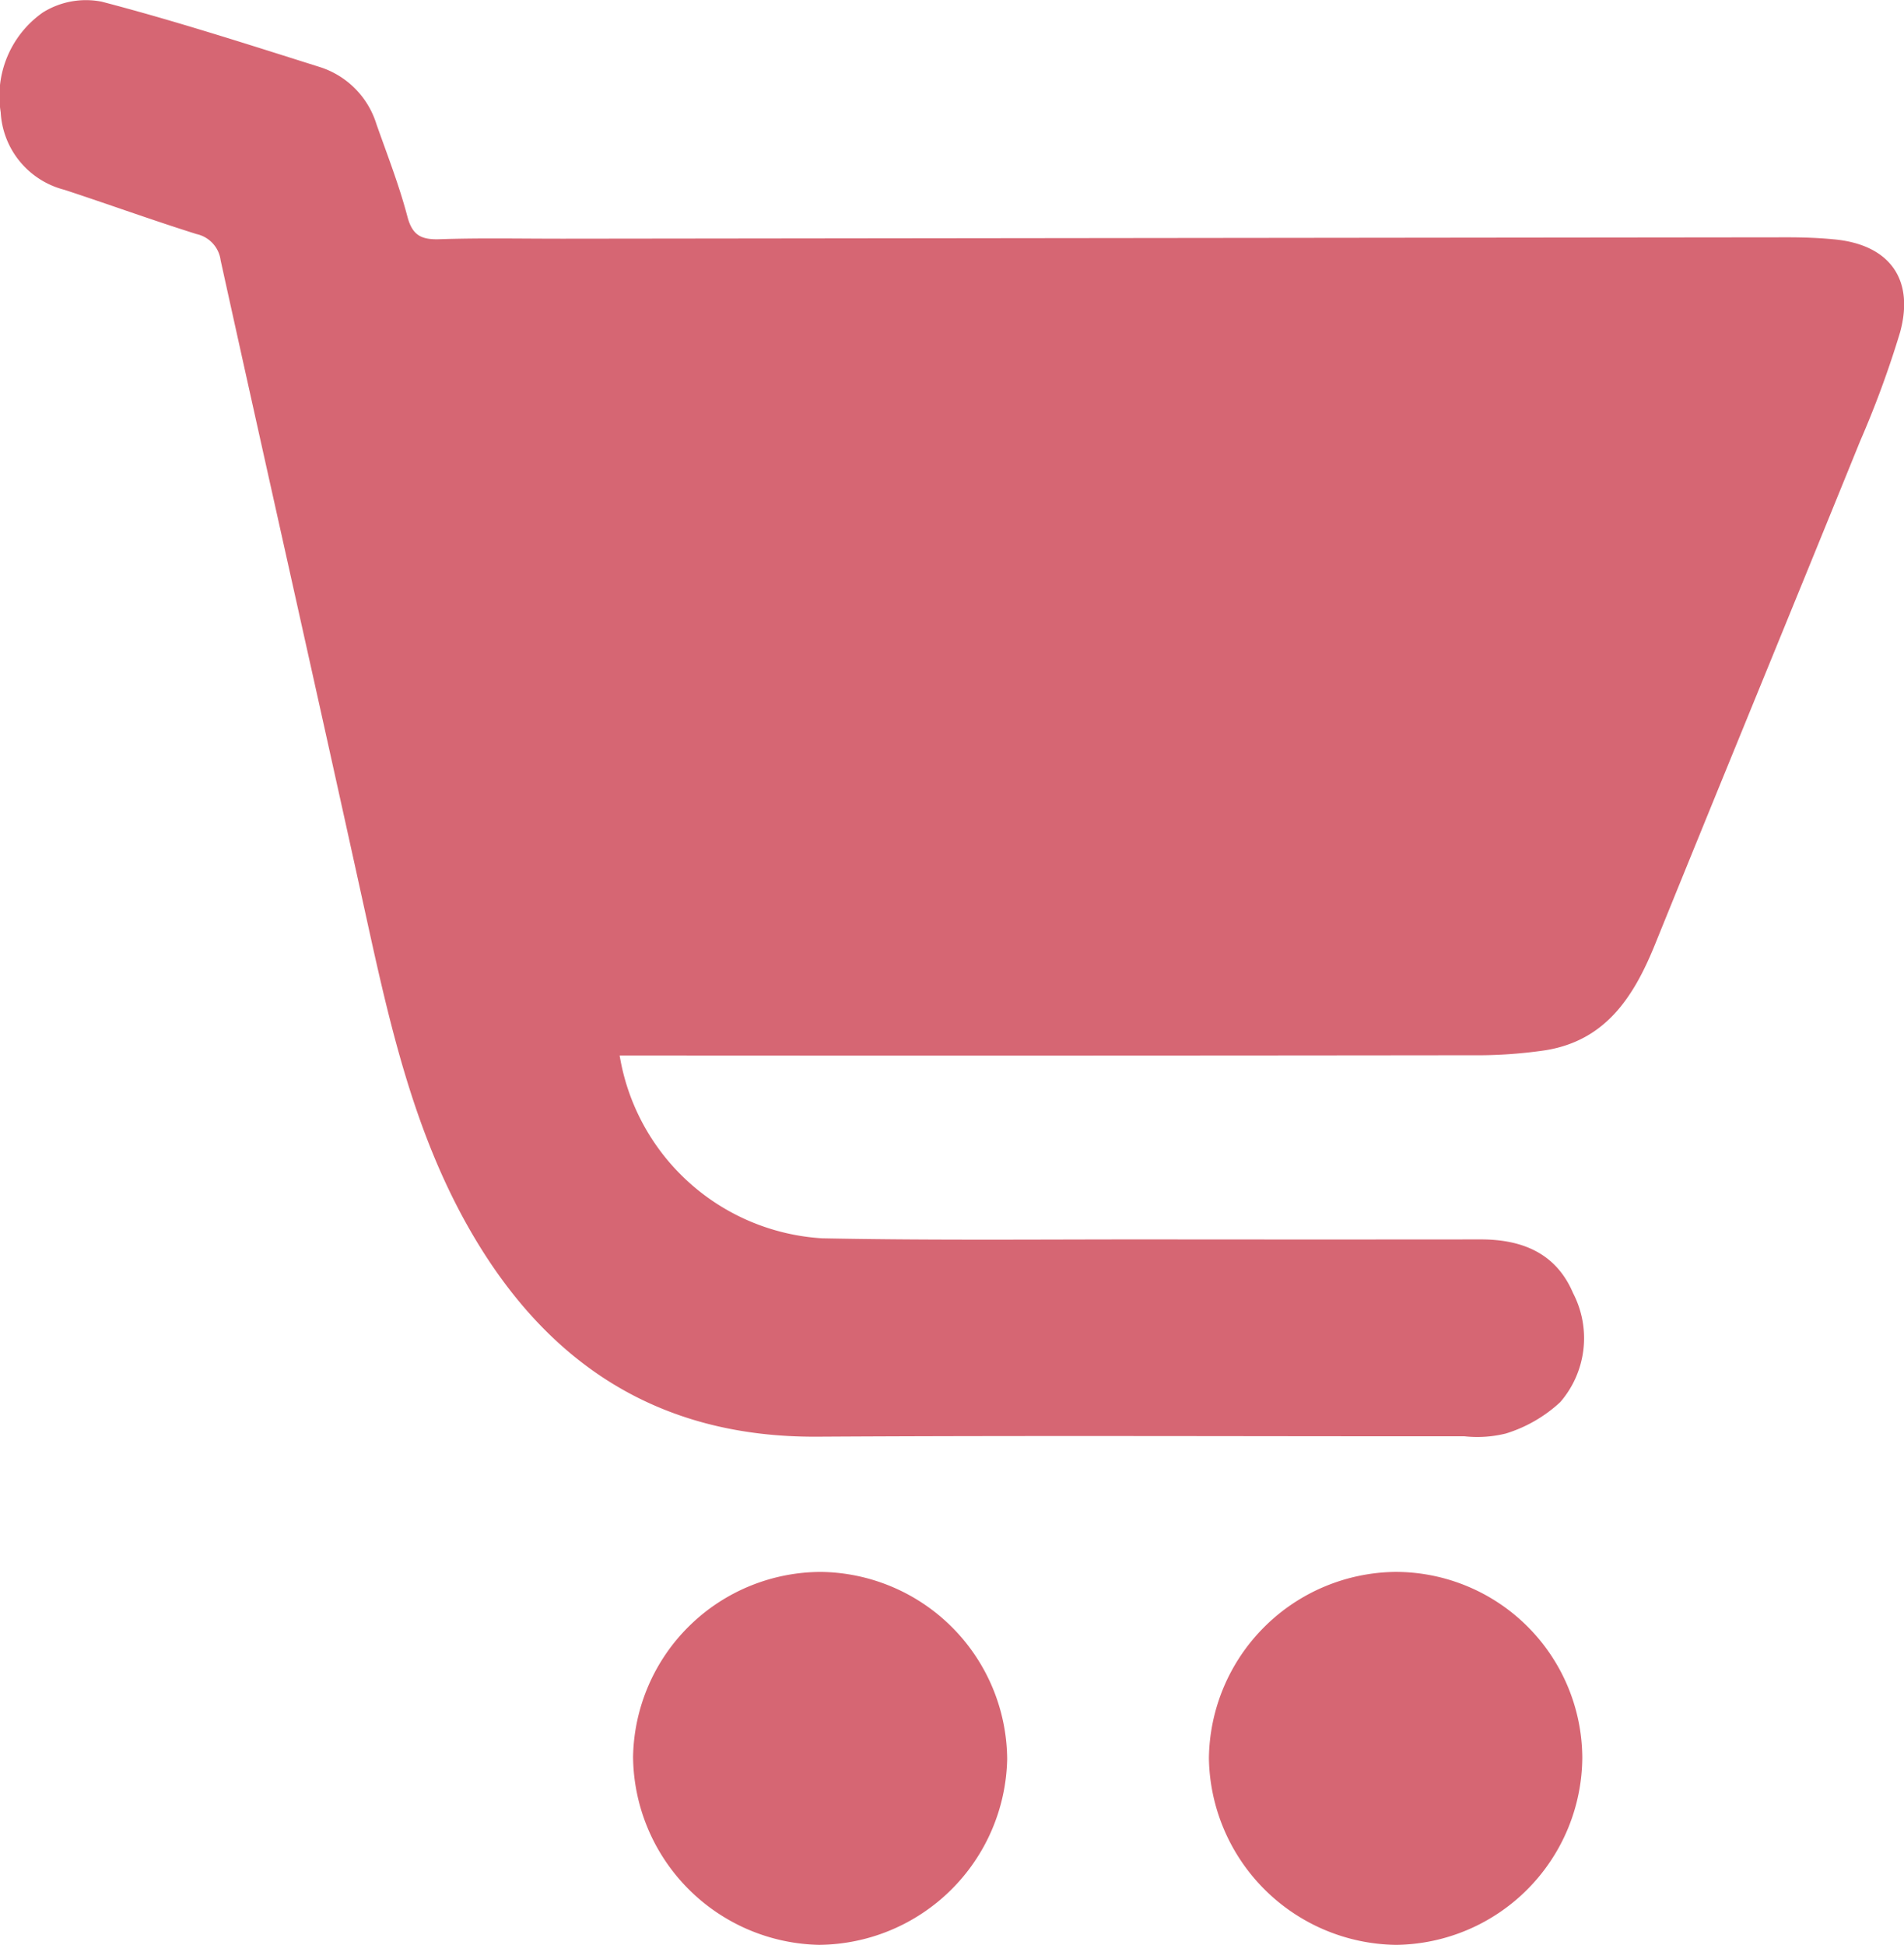
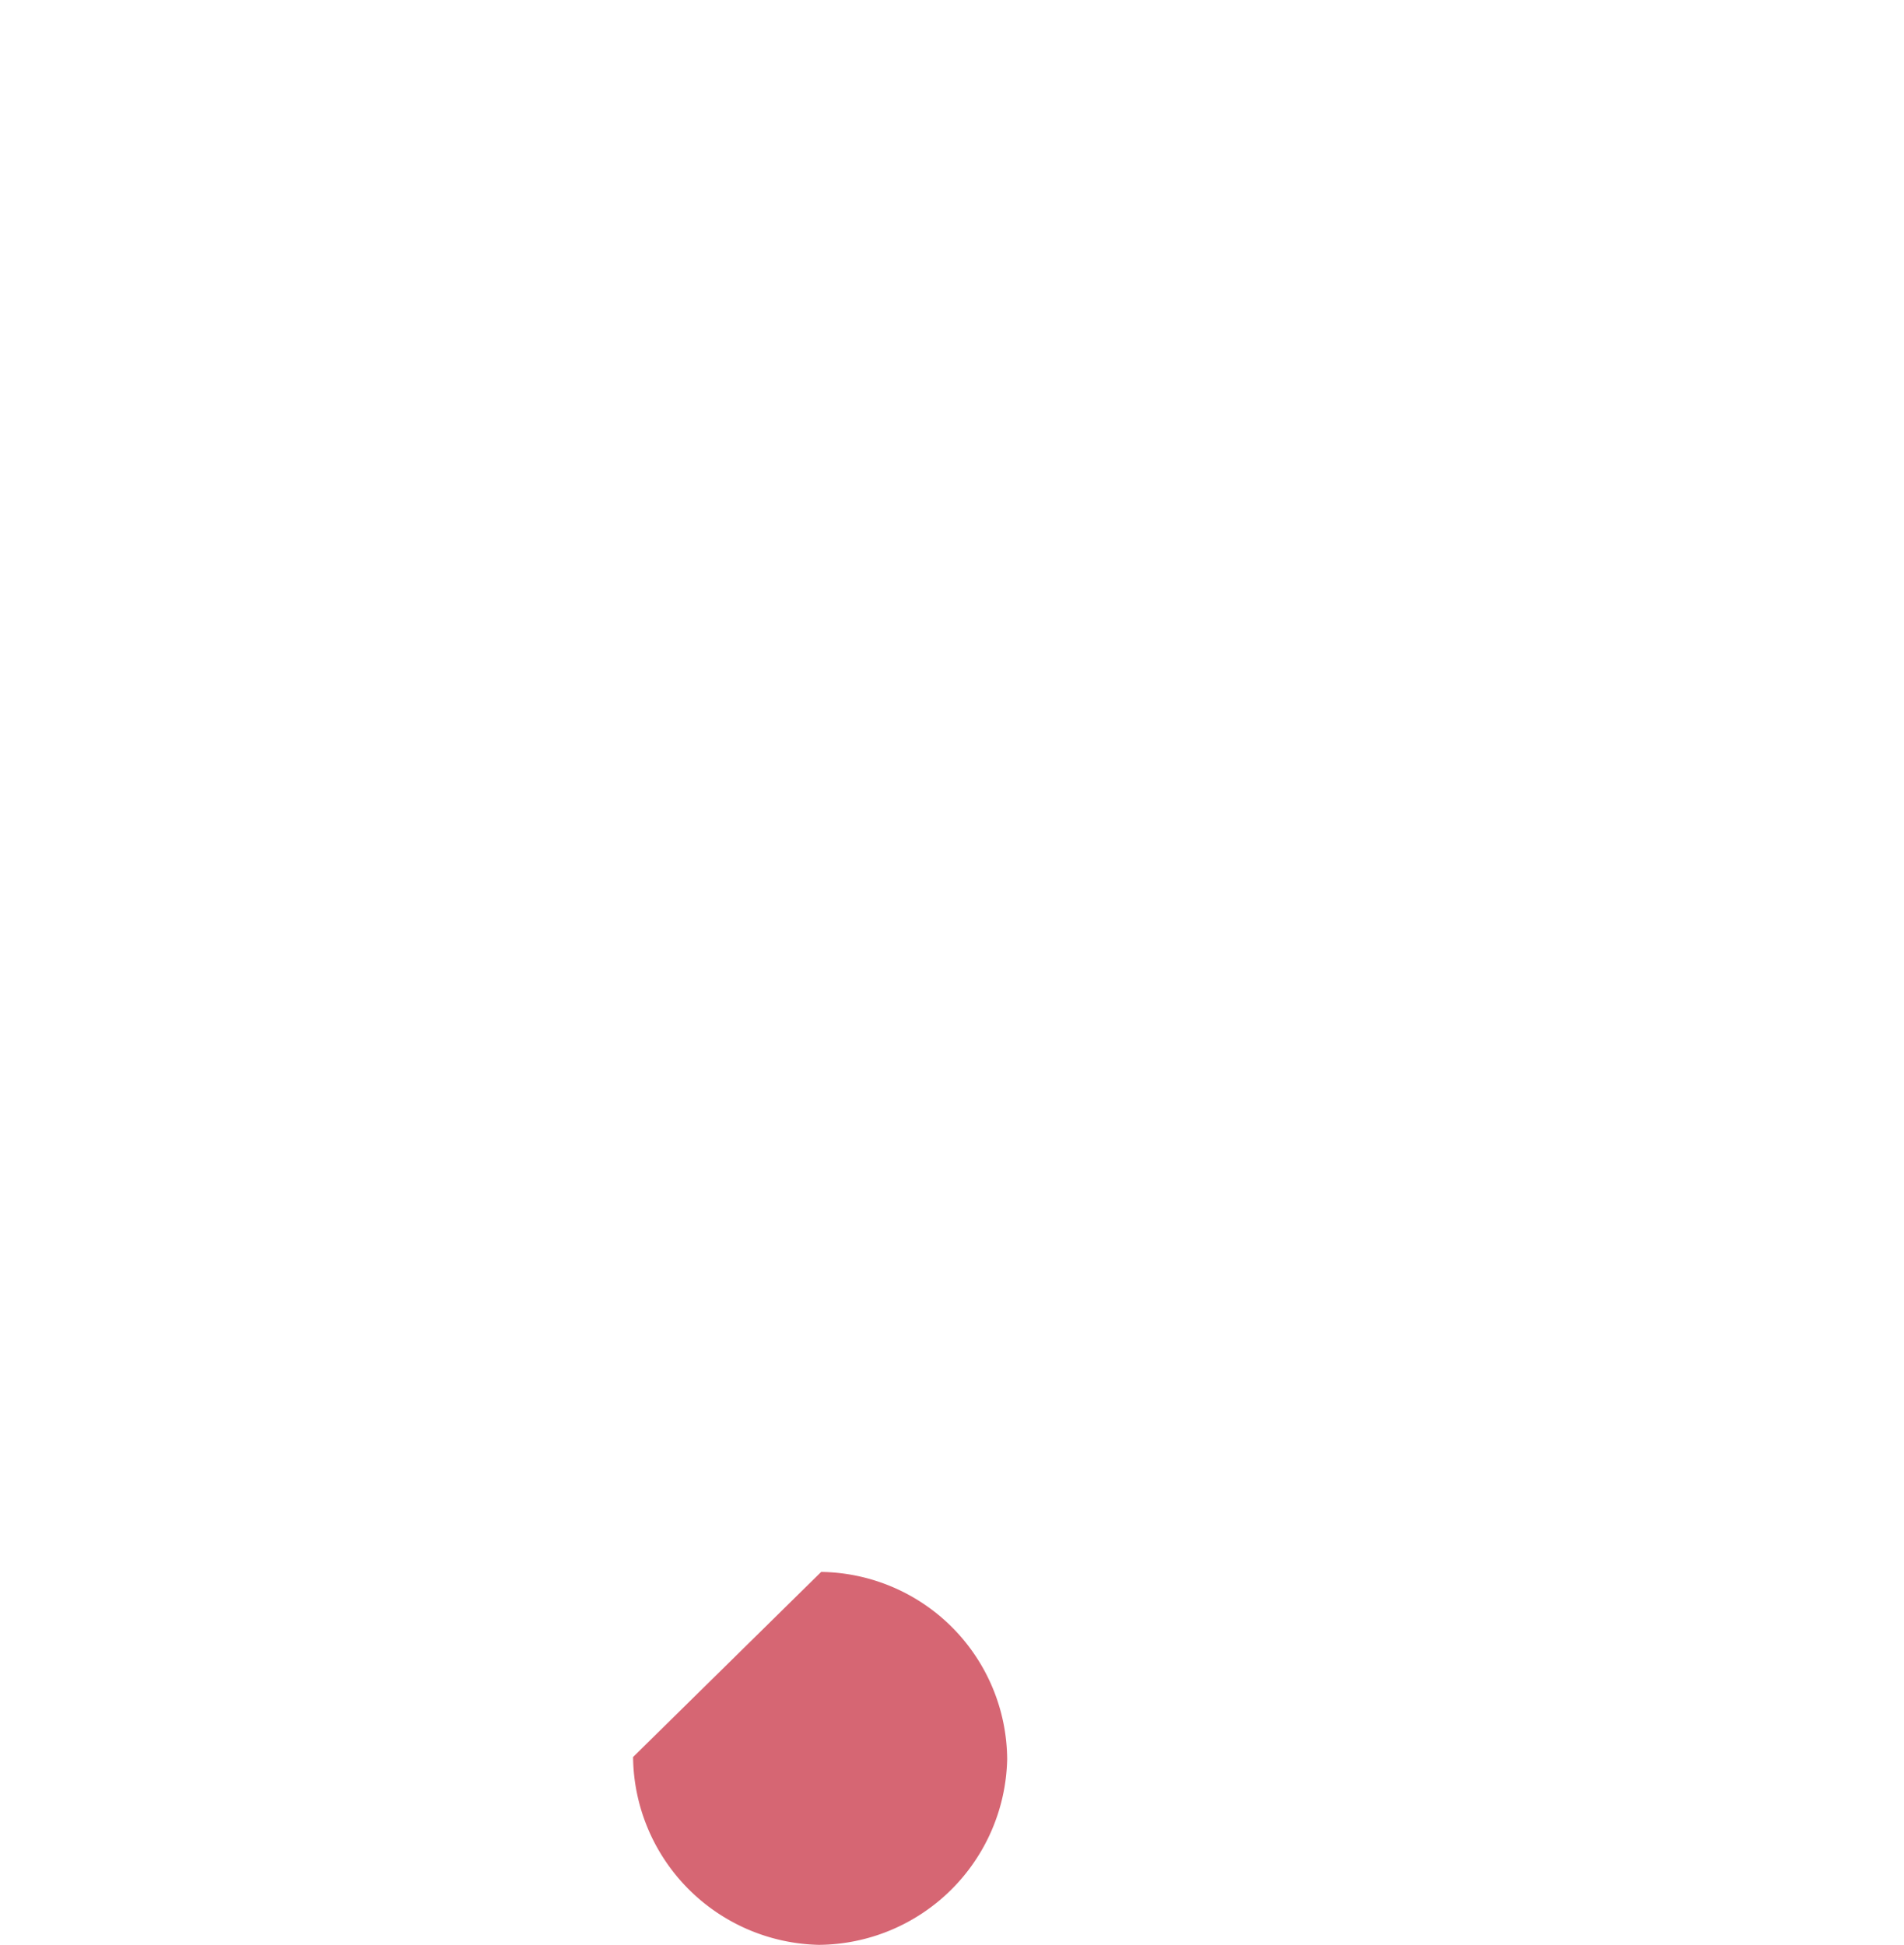
<svg xmlns="http://www.w3.org/2000/svg" width="94.892" height="96.934" viewBox="0 0 94.892 96.934">
  <g id="Group_231" data-name="Group 231" transform="translate(0)">
-     <path id="Path_93" data-name="Path 93" d="M-699.448,342.656a10.9,10.9,0,0,0,10.091,9.113c5.6.112,11.212.049,16.818.055q8,.008,16.007,0c2.05,0,3.752.676,4.6,2.675a4.875,4.875,0,0,1-.636,5.433,7.022,7.022,0,0,1-2.711,1.566,5.905,5.905,0,0,1-2.068.139c-10.749.006-21.5-.043-32.245.02-8.02.047-13.633-3.734-17.456-10.547-2.7-4.816-3.884-10.118-5.049-15.439-2.385-10.887-4.839-21.759-7.236-32.643a1.542,1.542,0,0,0-1.2-1.311c-2.211-.695-4.391-1.486-6.593-2.209a4.223,4.223,0,0,1-3.169-3.861,5.092,5.092,0,0,1,2.1-4.975,4.06,4.06,0,0,1,2.931-.539c3.657.955,7.261,2.119,10.869,3.257a4.325,4.325,0,0,1,2.828,2.853c.538,1.526,1.131,3.04,1.541,4.6.25.953.708,1.16,1.612,1.13,2.047-.068,4.1-.024,6.147-.026q30.505-.036,61.01-.069c.772,0,1.547.026,2.316.1,2.752.25,4.043,1.96,3.305,4.643a49.576,49.576,0,0,1-1.992,5.423c-3.394,8.365-6.829,16.713-10.22,25.08-1.047,2.584-2.442,4.785-5.456,5.272a23.4,23.4,0,0,1-3.7.249q-20.472.025-40.944.011Z" transform="translate(730.33 -290.05)" fill="#d66673" />
-     <path id="Path_94" data-name="Path 94" d="M-652.951,458.917a9.4,9.4,0,0,1,9.27,9.334,9.457,9.457,0,0,1-9.379,9.253,9.465,9.465,0,0,1-9.266-9.361A9.383,9.383,0,0,1-652.951,458.917Z" transform="translate(693.877 -380.57)" fill="#d66673" />
-     <path id="Path_95" data-name="Path 95" d="M-581.862,468.179a9.394,9.394,0,0,1-9.27,9.326,9.453,9.453,0,0,1-9.339-9.289,9.4,9.4,0,0,1,9.3-9.3A9.31,9.31,0,0,1-581.862,468.179Z" transform="translate(660.721 -380.57)" fill="#d66673" />
+     <path id="Path_94" data-name="Path 94" d="M-652.951,458.917a9.4,9.4,0,0,1,9.27,9.334,9.457,9.457,0,0,1-9.379,9.253,9.465,9.465,0,0,1-9.266-9.361Z" transform="translate(693.877 -380.57)" fill="#d66673" />
  </g>
</svg>